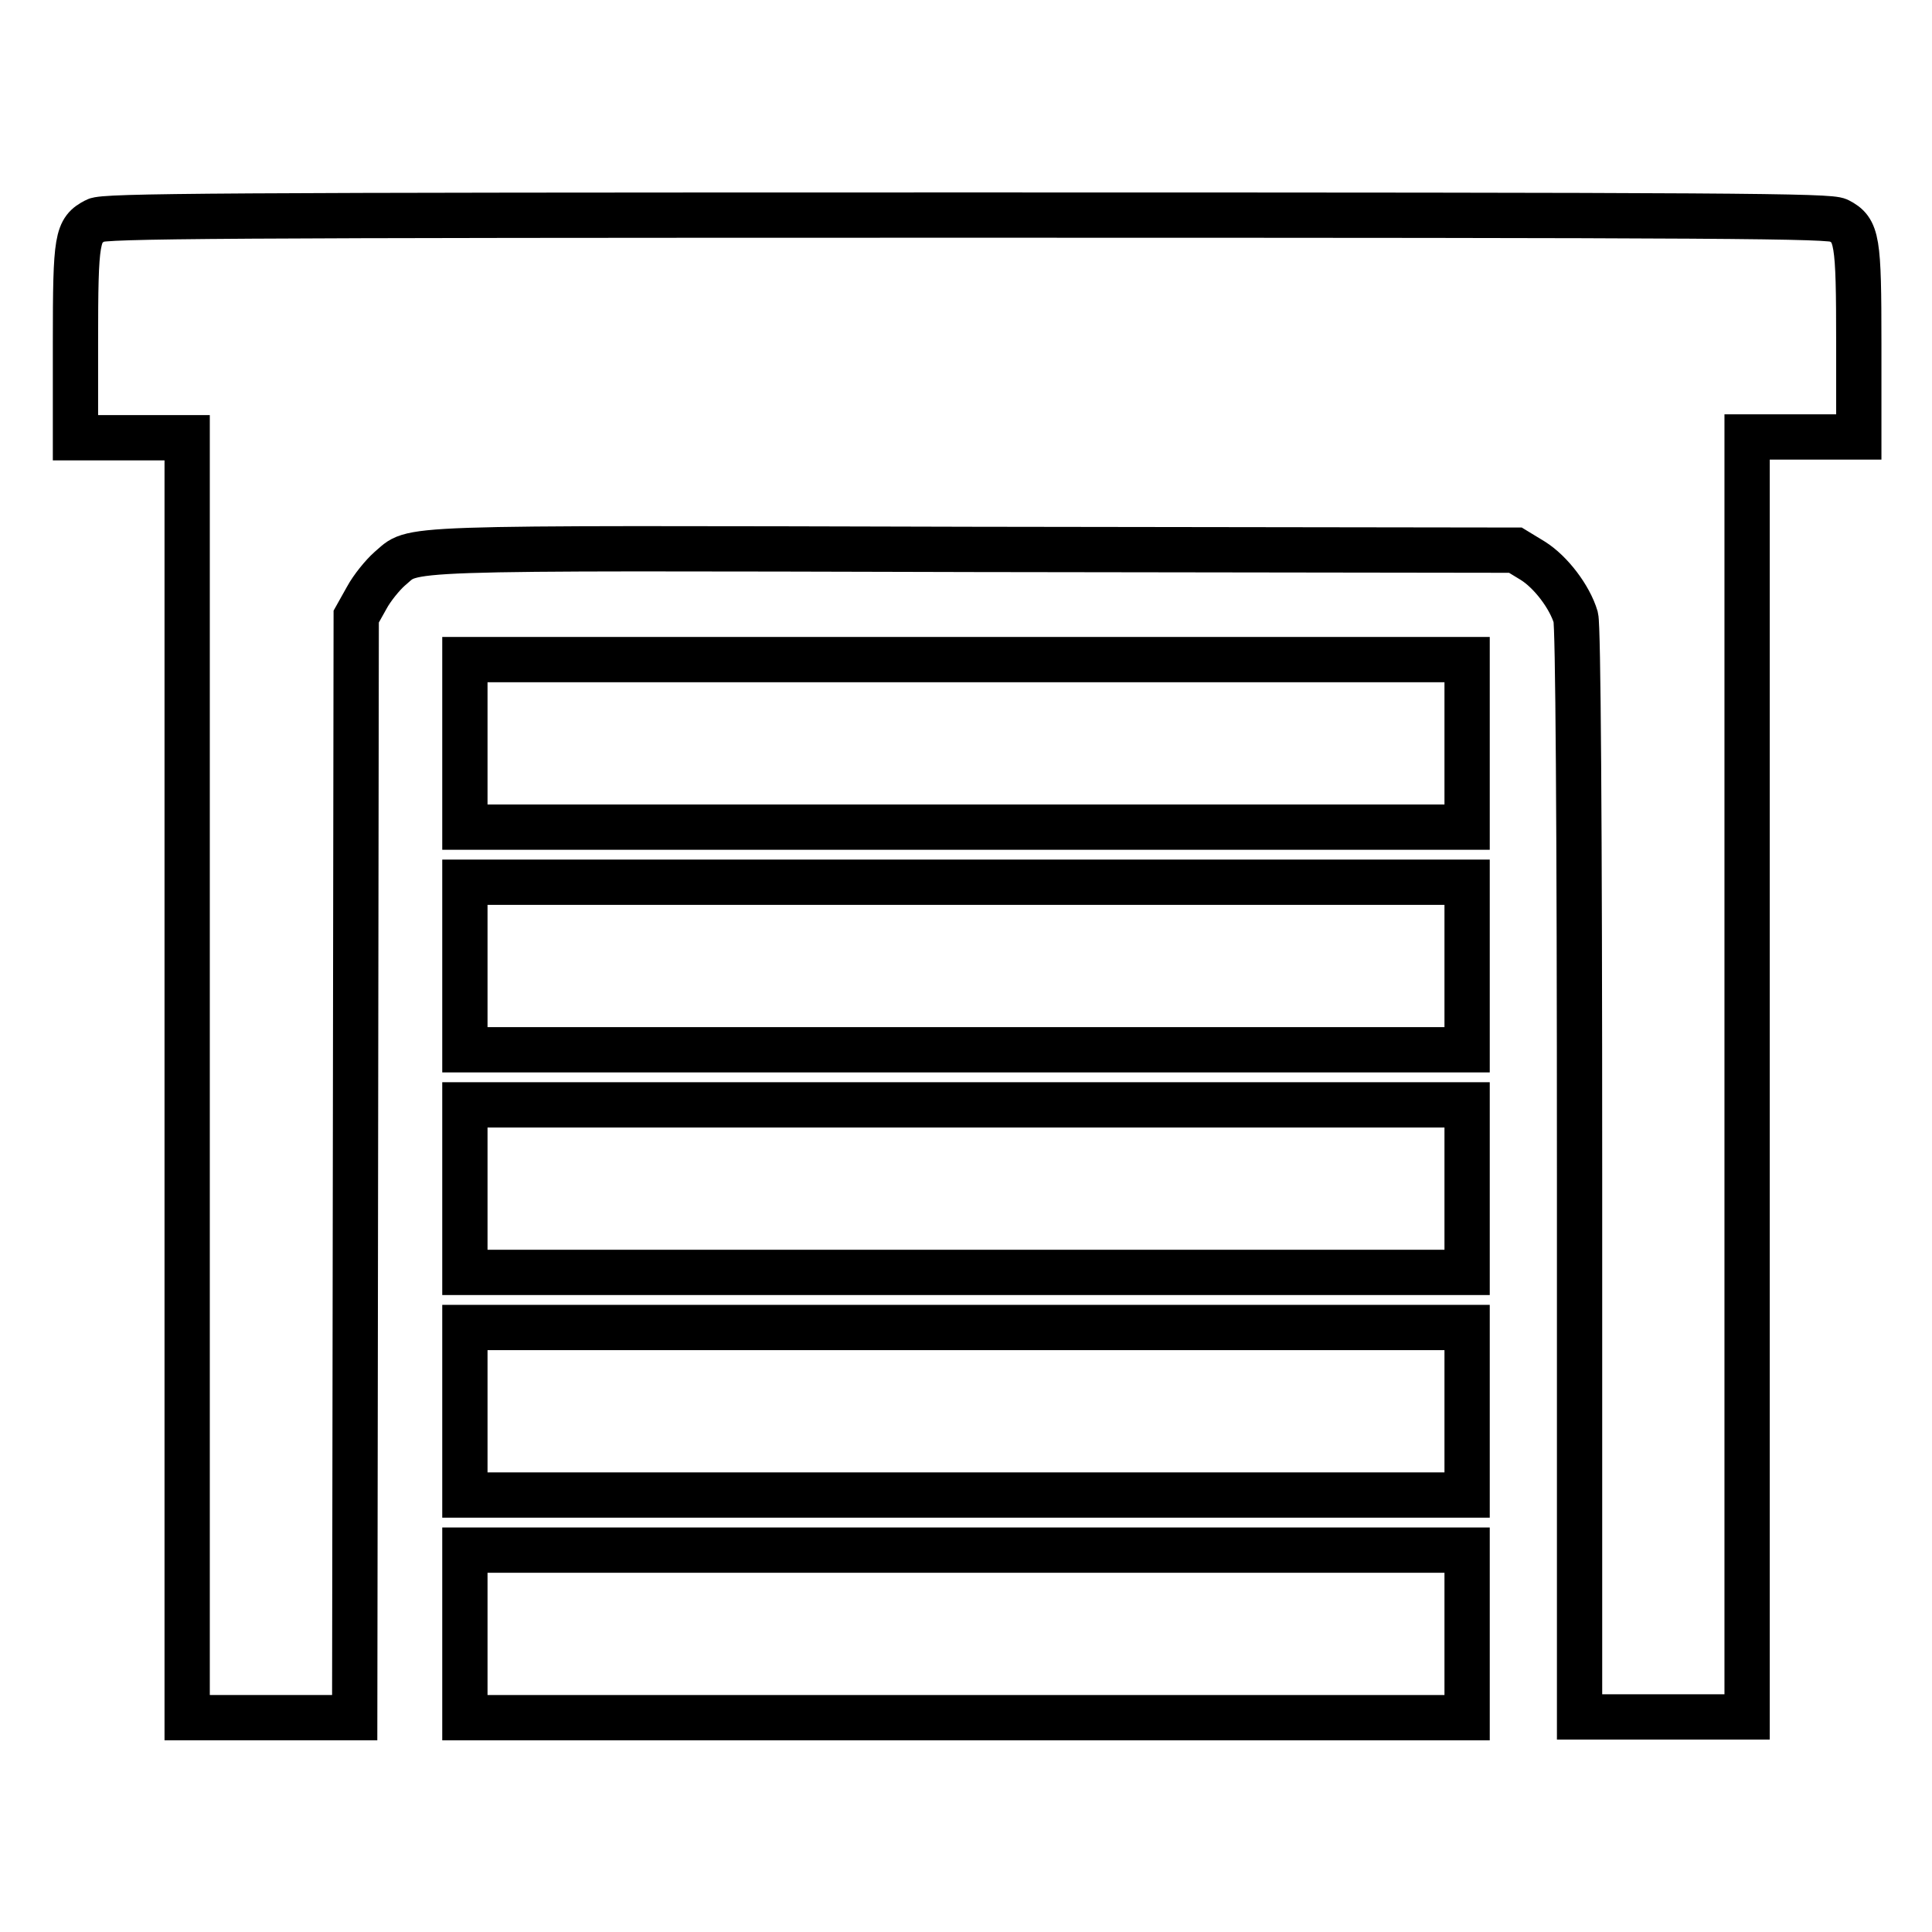
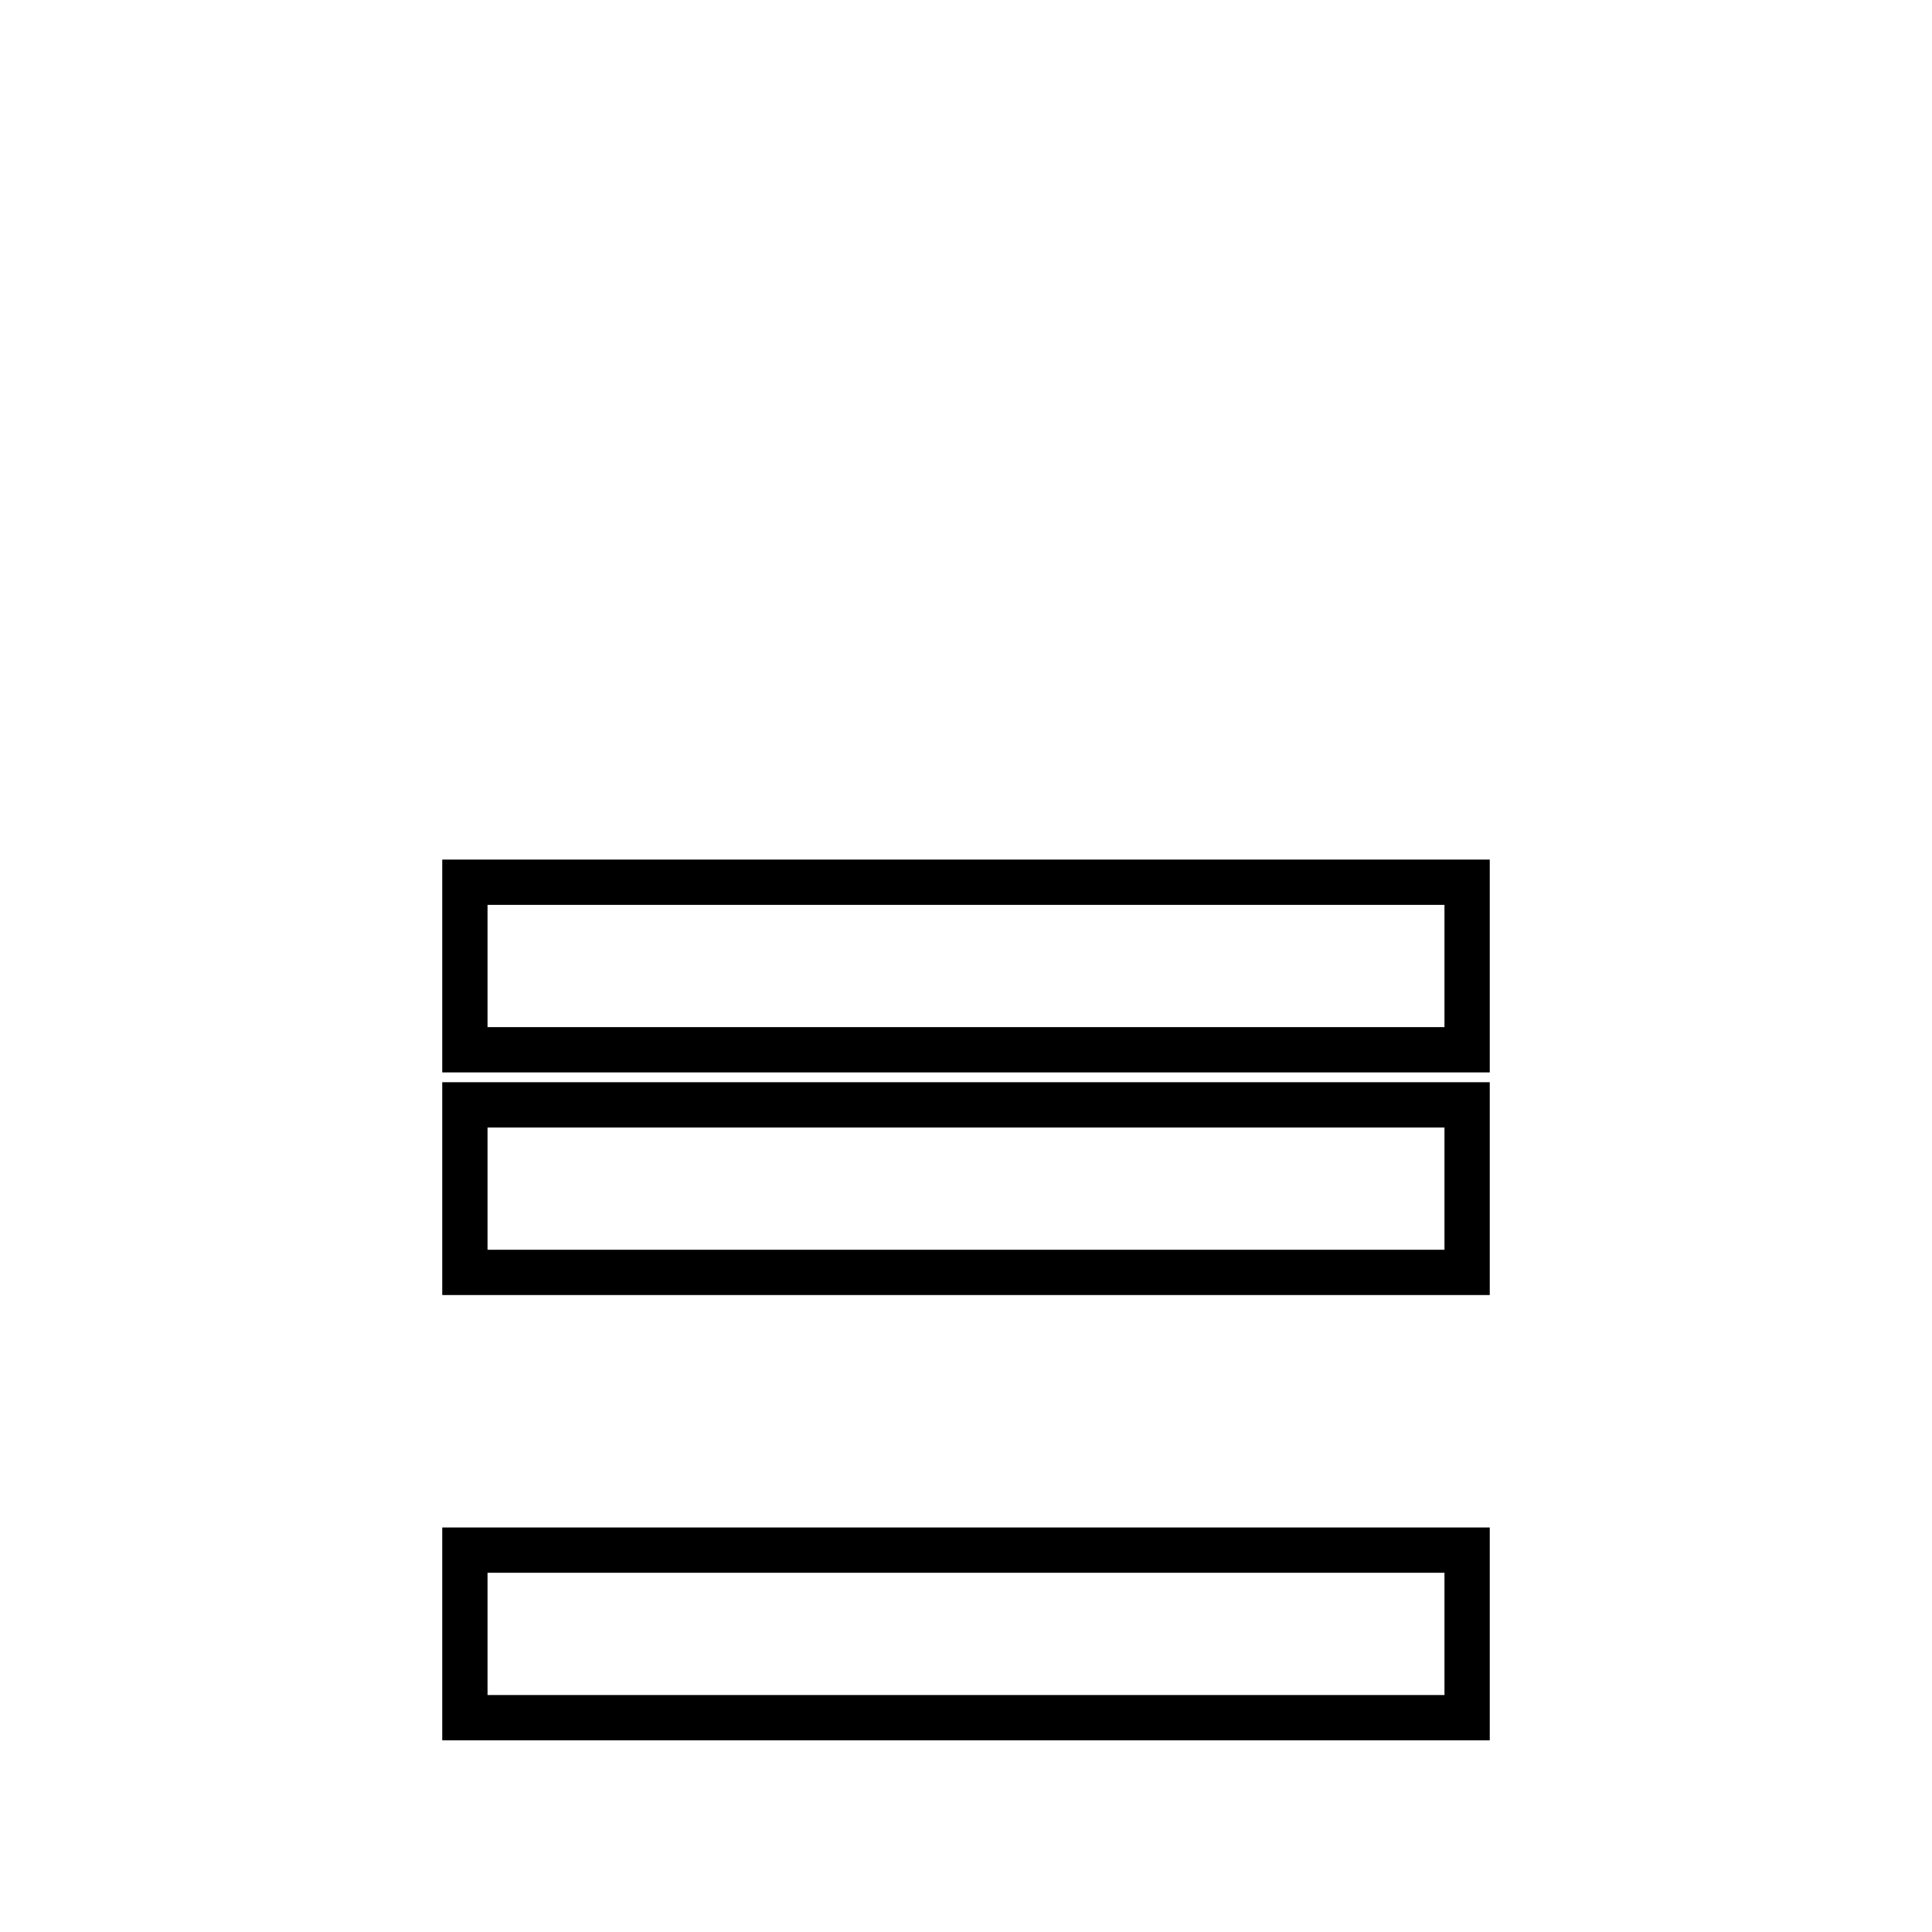
<svg xmlns="http://www.w3.org/2000/svg" version="1.1" x="0px" y="0px" viewBox="0 0 256 256" enable-background="new 0 0 256 256" xml:space="preserve">
  <g>
    <g>
      <g>
-         <path stroke-width="6" fill-opacity="0" stroke="#000000" d="M12.7,29.2c-2.5,1.3-2.7,2.2-2.7,16.1v12.7h7.4h7.4v84.8v84.8h11.1h11.1l0.1-73l0.1-72.9l1.4-2.5c0.7-1.3,2.1-3,3-3.8c3.5-2.9-1.2-2.8,77.5-2.6l71.7,0.1l2.3,1.4c2.4,1.5,4.9,4.8,5.7,7.5c0.3,1.2,0.5,26.1,0.5,73.7v72h11.1h11.1v-84.8V57.9h7.4h7.4V45.5c0-13.8-0.2-15-2.7-16.3c-1.2-0.6-12.8-0.7-115.4-0.7C28,28.5,13.8,28.6,12.7,29.2z" />
-         <path stroke-width="6" fill-opacity="0" stroke="#000000" d="M61.6,98.5v11.1H128h66.4V98.5V87.4H128H61.6V98.5z" />
        <path stroke-width="6" fill-opacity="0" stroke="#000000" d="M61.6,128v11.1H128h66.4V128v-11.1H128H61.6V128z" />
        <path stroke-width="6" fill-opacity="0" stroke="#000000" d="M61.6,157.5v11.1H128h66.4v-11.1v-11.1H128H61.6V157.5z" />
-         <path stroke-width="6" fill-opacity="0" stroke="#000000" d="M61.6,187v11.1H128h66.4V187v-11.1H128H61.6V187z" />
        <path stroke-width="6" fill-opacity="0" stroke="#000000" d="M61.6,216.5v11.1H128h66.4v-11.1v-11.1H128H61.6V216.5z" />
      </g>
    </g>
  </g>
</svg>